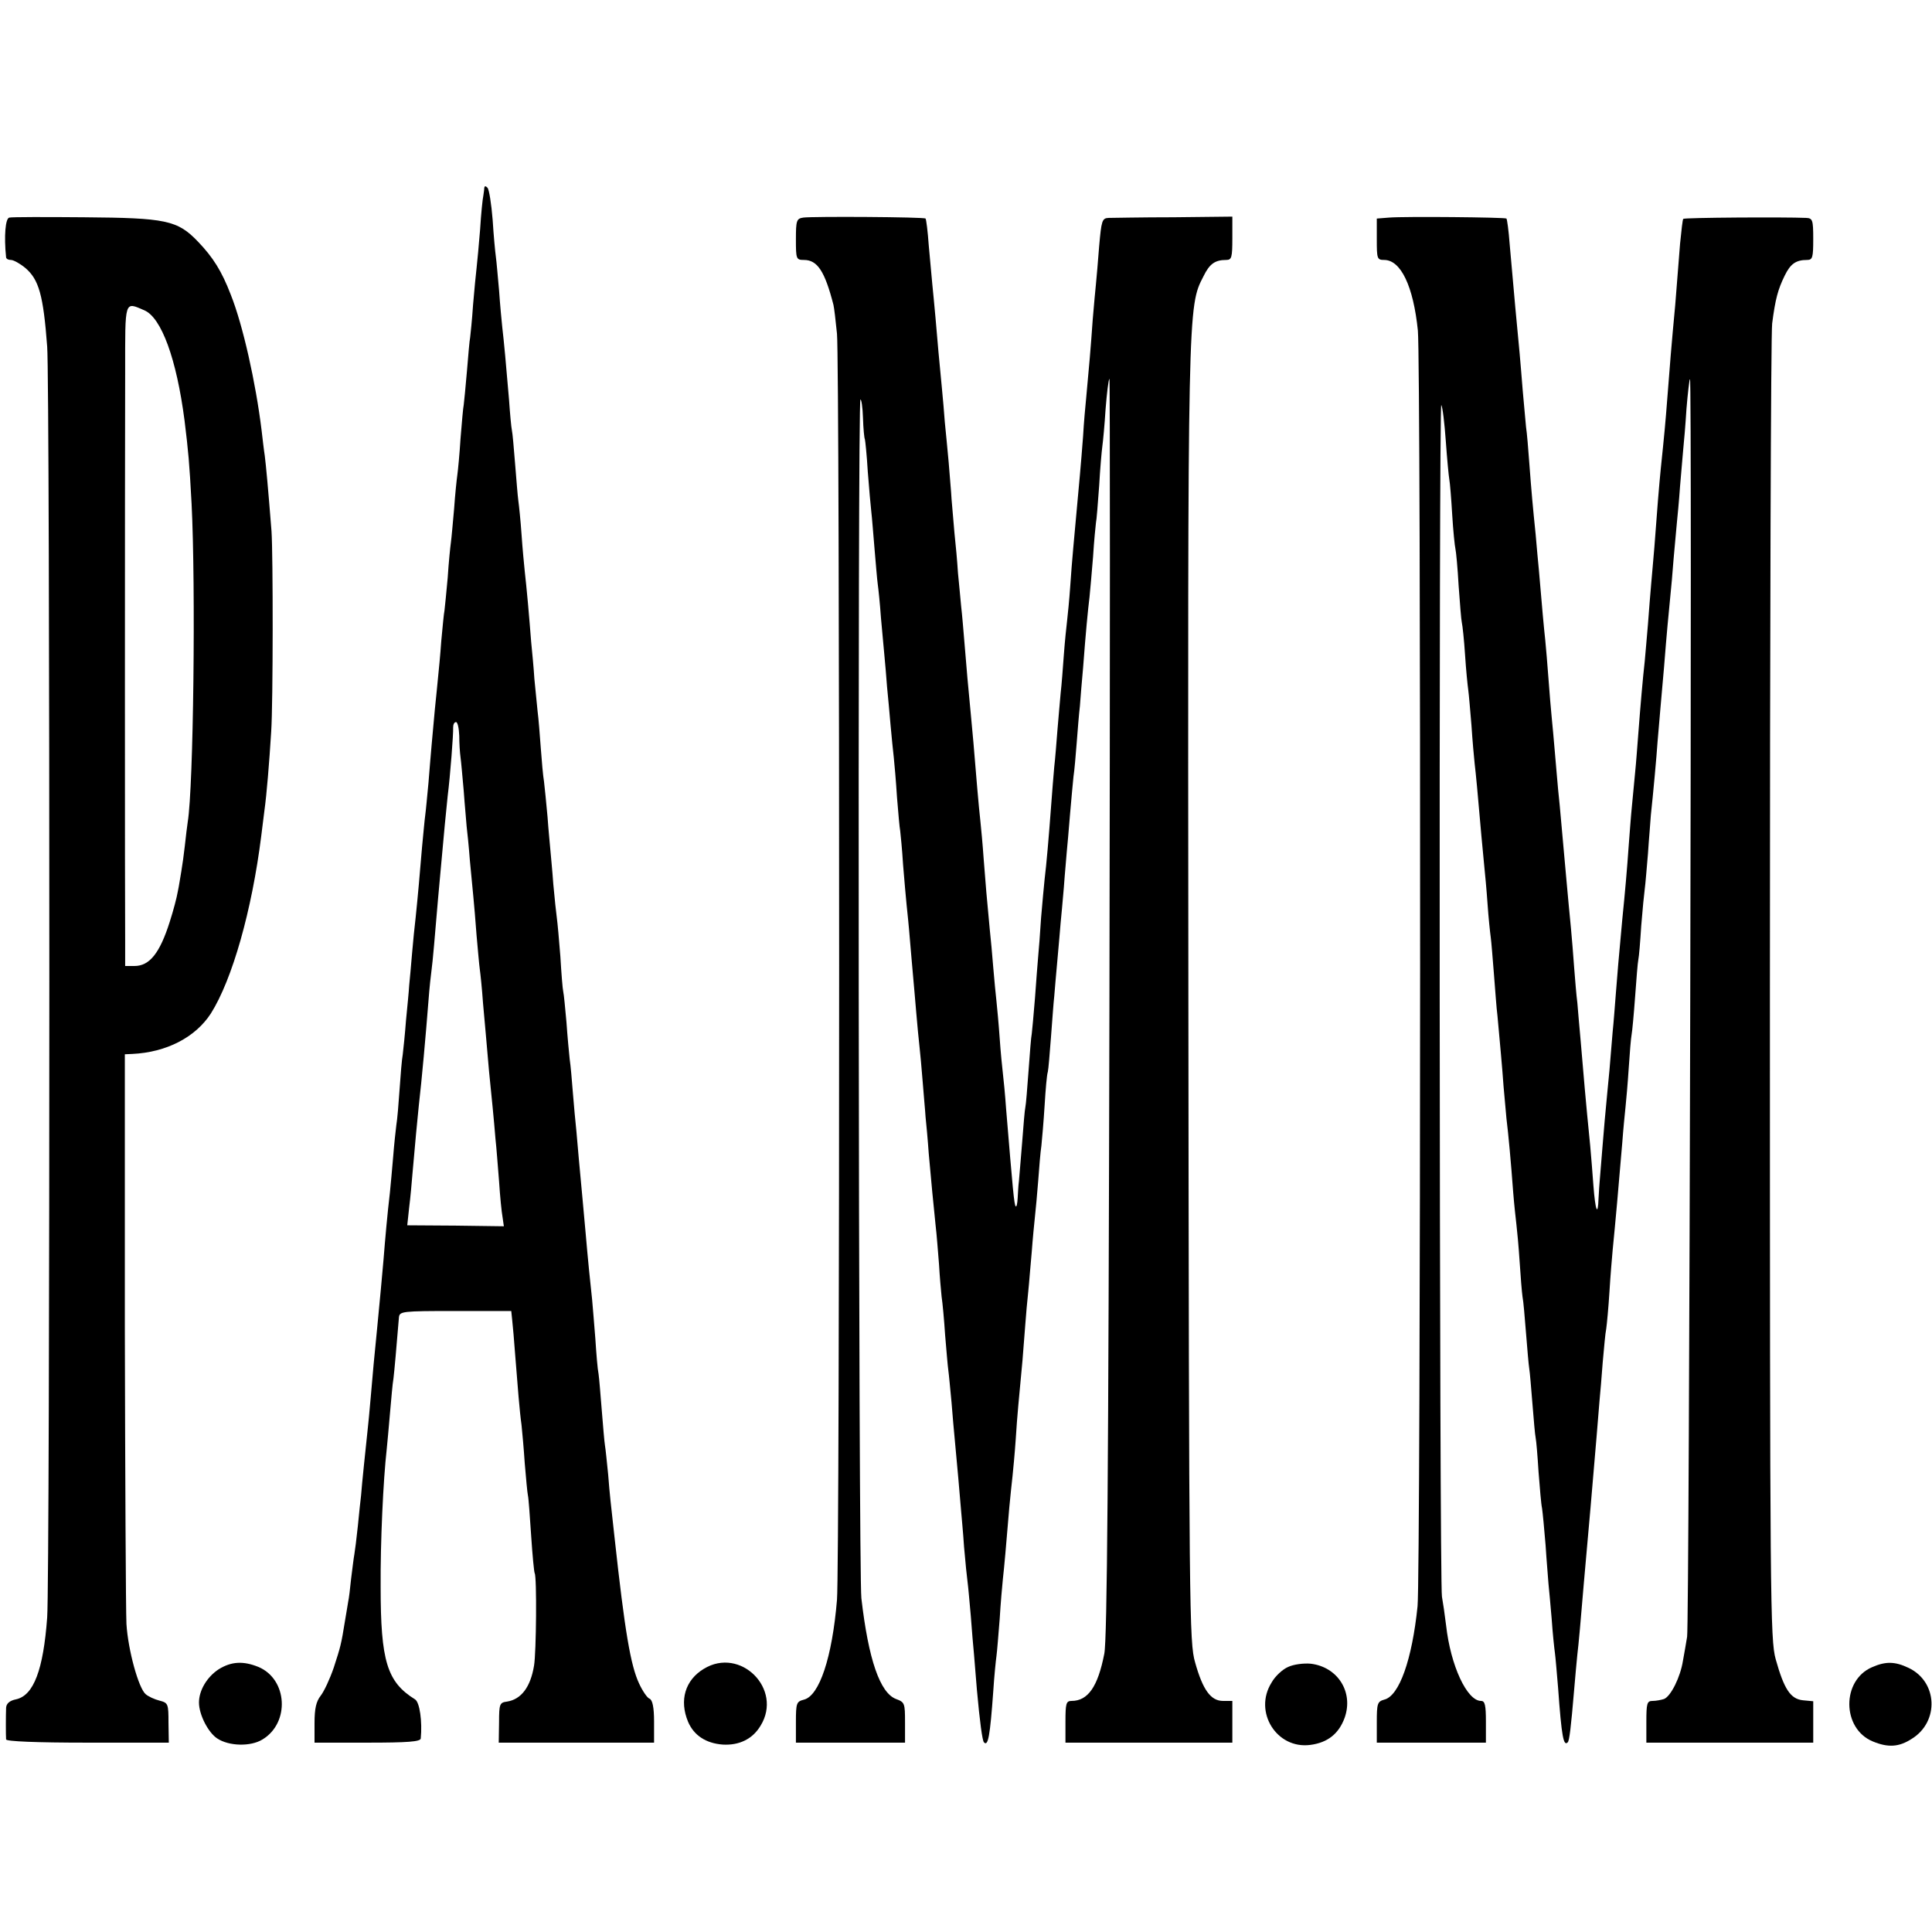
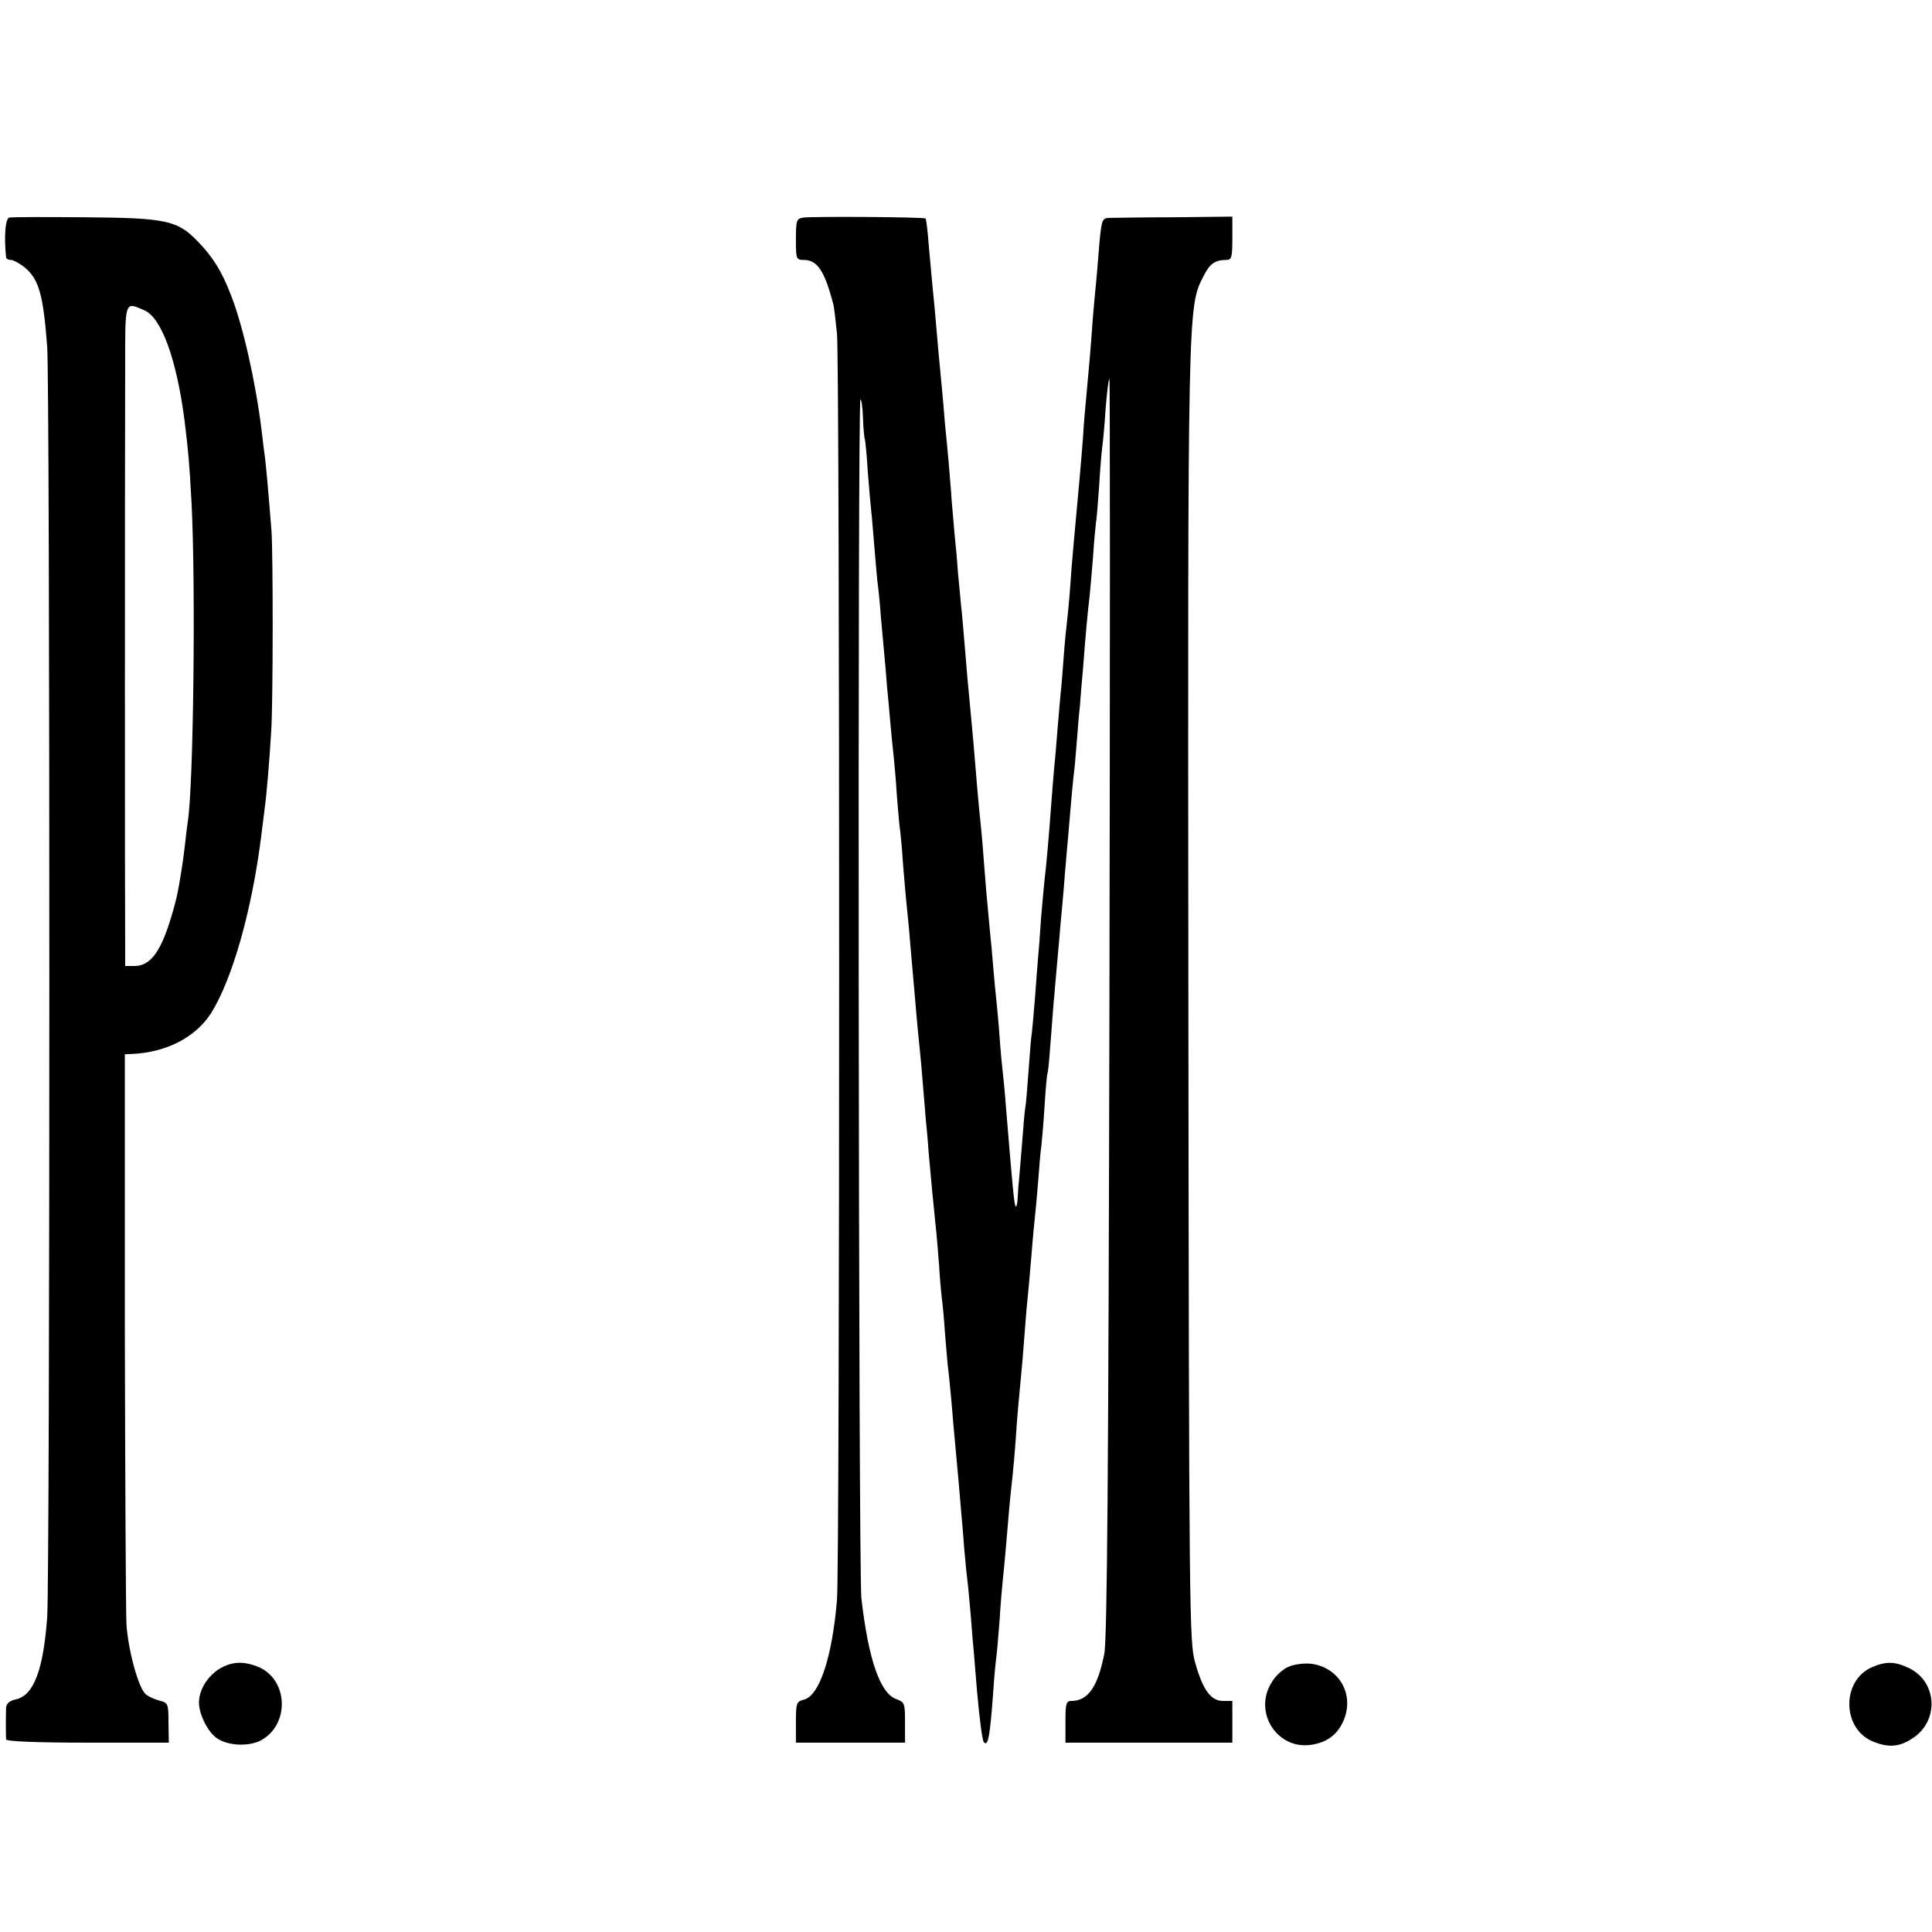
<svg xmlns="http://www.w3.org/2000/svg" version="1.0" width="602pt" height="602pt" viewBox="0 0 602 602" preserveAspectRatio="xMidYMid meet">
  <g transform="translate(0,602) scale(0.1,-0.1)" fill="#000000" stroke="none">
-     <path d="M1509 5435 c0 -6 -2 -17 -3 -25 -2 -8 -7 -55 -10 -105 -4 -49 -9 -103 -11 -120 -2 -16 -7 -68 -11 -115 -3 -47 -8 -92 -9 -101 -2 -9 -6 -56 -10 -105 -4 -49 -9 -96 -10 -105 -2 -9 -6 -56 -10 -105 -3 -49 -8 -100 -10 -114 -2 -14 -7 -61 -10 -105 -4 -44 -8 -91 -10 -105 -2 -14 -7 -63 -10 -110 -4 -47 -9 -92 -10 -102 -2 -9 -6 -52 -10 -95 -3 -43 -8 -94 -10 -113 -2 -19 -6 -64 -10 -100 -3 -36 -8 -85 -10 -110 -2 -25 -7 -79 -10 -120 -4 -41 -8 -86 -10 -100 -2 -14 -6 -59 -10 -100 -7 -84 -13 -153 -20 -220 -3 -25 -8 -74 -11 -110 -3 -36 -7 -81 -9 -100 -1 -19 -6 -69 -10 -110 -3 -41 -8 -88 -10 -105 -3 -16 -7 -66 -10 -110 -3 -44 -7 -93 -10 -110 -2 -16 -7 -61 -10 -100 -3 -38 -8 -88 -10 -110 -8 -67 -15 -147 -20 -210 -5 -58 -11 -122 -20 -215 -8 -79 -14 -143 -20 -215 -3 -38 -8 -86 -10 -105 -2 -19 -7 -66 -11 -105 -4 -38 -8 -81 -9 -95 -2 -14 -6 -56 -10 -95 -4 -38 -9 -78 -11 -89 -2 -10 -6 -44 -10 -75 -3 -31 -7 -63 -9 -71 -1 -8 -6 -35 -10 -60 -12 -75 -14 -81 -35 -146 -12 -35 -30 -74 -41 -88 -14 -18 -19 -40 -19 -85 l0 -61 165 0 c125 0 165 3 166 13 5 52 -3 113 -18 122 -87 54 -107 119 -107 350 -1 139 8 333 19 430 2 17 6 66 10 110 4 44 8 94 11 110 3 25 9 93 17 190 2 19 9 20 176 20 l174 0 3 -29 c2 -17 6 -64 9 -105 8 -102 14 -179 20 -221 2 -19 7 -73 10 -119 4 -47 8 -92 10 -101 2 -8 6 -65 10 -125 4 -61 9 -113 11 -117 7 -11 5 -248 -2 -288 -11 -67 -40 -105 -84 -112 -23 -3 -25 -7 -25 -65 l-1 -63 242 0 242 0 0 66 c0 44 -5 67 -14 71 -7 2 -22 24 -33 48 -26 56 -44 160 -76 453 -12 109 -15 132 -20 197 -4 39 -8 80 -10 91 -2 12 -6 61 -10 110 -4 49 -8 100 -10 113 -3 14 -7 63 -10 110 -4 47 -8 102 -10 121 -5 44 -14 134 -20 205 -3 30 -7 80 -10 110 -9 99 -15 159 -19 210 -3 28 -8 82 -11 120 -3 39 -7 86 -10 105 -2 19 -7 71 -10 115 -4 44 -8 87 -10 95 -2 8 -6 58 -9 110 -4 52 -9 106 -11 120 -2 14 -7 61 -11 105 -3 44 -8 91 -9 105 -1 14 -6 61 -9 105 -4 44 -9 94 -11 110 -3 17 -7 63 -10 104 -3 41 -7 93 -10 115 -2 23 -7 68 -10 101 -2 33 -7 85 -10 115 -2 30 -7 84 -10 120 -3 36 -8 81 -10 100 -2 19 -7 71 -10 115 -3 44 -8 91 -10 105 -2 14 -6 65 -10 114 -4 50 -8 97 -10 105 -2 9 -6 52 -9 96 -9 108 -16 183 -21 225 -2 19 -7 71 -10 115 -4 44 -8 91 -10 105 -2 14 -7 66 -10 115 -4 50 -11 94 -16 100 -6 6 -9 6 -10 0z m-78 -1707 c0 -24 2 -54 4 -68 2 -14 6 -61 10 -105 3 -44 8 -93 9 -110 2 -16 7 -64 10 -105 4 -41 9 -93 11 -115 2 -22 7 -76 10 -120 4 -44 8 -91 10 -105 2 -14 7 -61 10 -105 7 -79 10 -109 19 -215 3 -30 8 -80 11 -110 3 -30 7 -75 9 -100 3 -25 7 -83 11 -130 3 -47 8 -97 11 -113 l4 -28 -150 2 -151 1 6 56 c4 31 8 77 10 102 8 94 16 176 20 215 9 77 22 222 30 325 3 41 8 86 10 100 3 20 10 101 20 220 1 14 9 96 21 230 3 30 7 71 9 90 8 63 18 195 17 213 0 9 3 17 9 17 5 0 9 -19 10 -42z" />
    <path d="M29 5342 c-12 -2 -17 -57 -10 -124 1 -5 7 -8 15 -8 8 0 28 -11 45 -25 42 -36 56 -84 68 -245 9 -112 9 -3837 0 -3960 -12 -163 -42 -243 -97 -255 -20 -4 -30 -13 -31 -26 -1 -25 -1 -86 0 -99 1 -6 93 -10 254 -10 l253 0 -1 62 c0 59 -1 62 -28 69 -16 4 -35 13 -43 20 -22 18 -55 137 -60 219 -2 41 -4 458 -5 925 l0 850 23 1 c107 5 197 52 245 126 67 106 128 322 157 553 3 22 7 58 10 80 7 50 15 148 21 245 6 88 6 553 1 625 -11 139 -17 203 -21 235 -3 19 -7 55 -10 80 -18 147 -58 327 -96 422 -28 73 -55 116 -102 165 -64 67 -100 74 -355 76 -120 1 -225 1 -233 -1z m421 -289 c53 -23 100 -151 125 -343 12 -98 15 -130 22 -260 13 -257 6 -881 -12 -991 -2 -13 -6 -46 -9 -74 -3 -27 -8 -63 -11 -80 -3 -16 -7 -45 -11 -63 -3 -18 -14 -60 -25 -94 -31 -98 -63 -138 -110 -138 l-29 0 0 78 c-1 82 -1 1428 0 1773 0 227 -3 219 60 192z" />
    <path d="M2503 5342 c-21 -3 -23 -9 -23 -68 0 -61 1 -64 25 -64 42 0 65 -35 92 -140 2 -8 7 -49 11 -90 9 -103 9 -3833 0 -3945 -15 -180 -55 -299 -103 -311 -23 -6 -25 -10 -25 -70 l0 -64 170 0 170 0 0 63 c0 60 -1 63 -28 73 -50 19 -86 123 -108 314 -9 77 -12 3730 -3 3735 3 2 7 -24 8 -57 1 -34 4 -64 6 -67 1 -3 6 -49 9 -101 4 -52 9 -108 11 -125 2 -16 6 -68 10 -115 4 -47 8 -96 10 -110 2 -14 7 -61 10 -105 4 -44 9 -98 11 -120 2 -22 6 -65 8 -95 3 -30 8 -84 11 -120 3 -36 8 -81 10 -100 2 -19 7 -75 10 -124 4 -49 8 -96 10 -105 1 -9 6 -56 9 -106 4 -49 9 -106 11 -125 2 -19 7 -66 10 -105 3 -38 8 -90 10 -115 2 -25 7 -76 10 -115 3 -38 8 -86 10 -105 2 -19 7 -69 10 -110 3 -41 8 -91 9 -110 2 -19 7 -71 10 -115 4 -44 9 -98 11 -120 2 -22 7 -67 10 -100 4 -33 8 -89 11 -125 2 -36 6 -81 8 -100 3 -19 8 -73 11 -120 4 -47 8 -96 10 -110 2 -14 6 -59 10 -100 3 -41 8 -93 10 -115 2 -22 7 -76 11 -120 4 -44 8 -91 9 -105 1 -14 6 -63 9 -110 4 -47 9 -96 11 -110 2 -14 6 -61 10 -105 3 -44 8 -98 10 -120 2 -22 6 -71 9 -110 9 -100 17 -159 22 -164 13 -14 19 20 29 159 3 47 8 96 10 110 2 14 6 66 10 115 3 50 8 106 10 125 4 35 10 102 20 223 3 34 8 78 10 97 2 19 7 71 10 115 5 79 9 116 21 245 3 36 7 88 9 115 2 28 6 73 9 100 3 28 7 84 11 125 3 41 8 91 10 110 2 19 7 69 10 110 3 41 7 91 10 110 2 19 7 76 10 125 3 50 7 97 10 105 2 8 6 58 10 110 4 52 8 109 10 125 1 17 6 68 10 115 4 47 9 99 10 115 2 17 6 66 10 110 3 44 8 94 9 110 2 17 6 68 10 115 4 47 9 101 11 120 3 19 7 67 10 105 3 39 7 90 10 115 2 25 6 79 10 120 8 107 15 180 20 220 2 19 7 76 11 125 3 50 8 97 9 106 2 8 6 60 10 115 3 54 8 110 10 124 2 14 7 66 10 115 4 50 9 92 12 95 2 2 2 -877 0 -1955 -3 -1442 -7 -1975 -16 -2018 -20 -103 -51 -147 -102 -147 -17 0 -19 -8 -19 -65 l0 -65 260 0 260 0 0 65 0 65 -29 0 c-38 0 -63 34 -87 120 -18 62 -19 146 -21 2080 -2 2156 -2 2144 47 2239 19 39 36 51 71 51 17 0 19 8 19 68 l0 67 -183 -2 c-100 0 -192 -2 -203 -2 -20 -1 -22 -9 -29 -88 -4 -49 -8 -101 -10 -118 -2 -16 -6 -66 -10 -110 -6 -87 -12 -155 -20 -240 -3 -30 -8 -85 -10 -123 -3 -37 -7 -92 -10 -122 -21 -231 -24 -258 -30 -345 -3 -44 -8 -93 -10 -110 -2 -16 -7 -64 -10 -105 -3 -41 -7 -95 -10 -120 -2 -25 -7 -76 -10 -115 -3 -38 -7 -90 -10 -115 -2 -25 -7 -81 -10 -125 -7 -94 -14 -176 -20 -225 -2 -19 -7 -73 -11 -120 -3 -47 -7 -101 -9 -120 -2 -19 -6 -78 -10 -130 -4 -52 -9 -102 -10 -111 -2 -8 -6 -60 -10 -115 -4 -54 -8 -106 -10 -114 -2 -8 -6 -58 -10 -110 -4 -52 -9 -106 -10 -120 -2 -14 -3 -38 -4 -54 -1 -16 -3 -27 -6 -25 -5 5 -9 51 -30 304 -3 44 -8 94 -10 110 -2 17 -7 66 -10 110 -3 44 -8 96 -10 115 -2 19 -7 67 -10 105 -3 39 -8 93 -11 120 -9 95 -13 140 -19 220 -3 44 -8 96 -10 115 -2 19 -7 67 -10 105 -10 123 -15 179 -20 230 -7 71 -14 149 -20 225 -3 36 -7 85 -10 110 -2 25 -7 72 -10 105 -2 33 -7 89 -11 125 -3 36 -7 83 -9 105 -1 22 -6 74 -9 115 -4 41 -9 98 -12 125 -2 28 -6 75 -9 105 -8 82 -14 147 -20 220 -3 36 -8 83 -10 105 -2 22 -7 76 -11 120 -3 44 -8 82 -10 84 -4 5 -350 7 -381 3z" />
-     <path d="M4328 5342 l-38 -3 0 -65 c0 -60 1 -64 23 -64 52 0 91 -82 105 -220 10 -102 9 -3874 -1 -3975 -17 -166 -57 -280 -104 -291 -21 -6 -23 -12 -23 -70 l0 -64 170 0 170 0 0 65 c0 52 -3 65 -15 65 -44 0 -95 110 -109 235 -4 33 -10 74 -13 90 -8 42 -10 3726 -2 3713 4 -6 10 -56 14 -112 4 -56 9 -109 11 -120 2 -10 6 -59 9 -110 3 -50 8 -98 10 -106 2 -8 7 -60 10 -115 4 -55 8 -107 10 -115 2 -8 7 -53 10 -100 3 -47 8 -96 10 -110 2 -14 6 -63 10 -110 3 -47 8 -101 10 -120 4 -33 9 -87 21 -225 3 -33 7 -76 9 -95 2 -19 7 -71 10 -115 3 -44 8 -91 10 -105 2 -14 6 -65 10 -115 4 -49 8 -108 11 -130 7 -78 15 -161 19 -220 3 -33 7 -78 9 -100 6 -48 14 -135 21 -230 3 -38 8 -83 10 -100 2 -16 7 -68 10 -115 3 -47 7 -96 9 -110 3 -14 7 -65 11 -114 4 -49 8 -98 10 -110 2 -11 6 -61 10 -110 4 -50 8 -97 10 -106 2 -9 6 -57 9 -106 4 -50 8 -101 11 -114 2 -14 7 -65 11 -115 3 -49 8 -103 9 -120 2 -16 6 -66 10 -110 3 -44 8 -91 10 -105 2 -14 6 -63 10 -110 11 -153 17 -182 30 -169 5 5 10 45 20 164 3 39 8 88 10 110 3 22 12 121 20 220 9 99 18 206 21 237 10 117 13 155 19 223 3 39 7 88 9 110 2 22 7 76 10 120 4 44 8 91 11 105 2 14 7 66 10 115 3 50 8 108 10 130 8 80 19 202 30 335 3 41 8 91 10 110 2 19 7 74 10 121 3 47 7 95 9 105 2 10 7 64 11 119 4 55 8 106 10 115 2 8 6 56 9 105 4 50 9 101 11 115 2 14 6 63 10 110 3 47 8 101 9 120 7 64 18 184 21 230 2 25 6 72 9 105 3 33 8 89 11 125 9 114 14 164 19 215 3 28 8 84 11 125 4 41 8 91 10 110 2 19 7 71 10 115 4 44 8 96 10 116 2 19 7 76 10 125 4 49 9 91 11 94 7 7 -2 -3881 -9 -3920 -3 -19 -9 -53 -13 -75 -8 -51 -38 -111 -59 -119 -9 -3 -25 -6 -36 -6 -17 0 -19 -8 -19 -65 l0 -65 260 0 260 0 0 64 0 65 -32 3 c-39 4 -59 35 -85 128 -17 61 -18 177 -18 2085 0 1111 3 2046 7 2077 10 77 18 106 39 149 18 37 35 49 70 49 17 0 19 8 19 65 0 60 -2 65 -22 66 -68 3 -380 1 -383 -3 -2 -2 -6 -37 -10 -78 -3 -41 -10 -127 -15 -190 -12 -127 -17 -191 -25 -295 -5 -66 -9 -110 -20 -215 -5 -49 -12 -135 -20 -245 -3 -38 -8 -90 -10 -115 -2 -25 -7 -81 -10 -125 -4 -44 -8 -96 -10 -115 -6 -52 -14 -146 -20 -225 -3 -38 -7 -94 -10 -122 -3 -29 -7 -77 -10 -105 -3 -29 -7 -84 -10 -123 -5 -72 -11 -141 -20 -230 -12 -130 -15 -165 -20 -230 -3 -38 -7 -92 -10 -120 -2 -27 -7 -81 -10 -120 -4 -38 -8 -86 -10 -105 -2 -19 -7 -75 -11 -125 -4 -49 -8 -99 -9 -110 -1 -11 -3 -38 -4 -59 -2 -59 -10 -39 -16 40 -3 38 -7 94 -10 124 -15 150 -20 213 -30 330 -4 41 -8 93 -10 115 -3 22 -7 72 -10 110 -3 39 -7 94 -10 123 -9 91 -19 206 -30 327 -3 33 -7 80 -10 105 -2 25 -7 77 -10 115 -3 39 -8 88 -10 110 -2 22 -7 76 -10 120 -3 44 -8 98 -10 120 -4 36 -10 101 -20 220 -2 22 -7 72 -10 110 -9 88 -13 131 -20 225 -3 41 -7 91 -10 110 -2 19 -6 69 -10 110 -3 41 -8 95 -10 120 -7 71 -18 191 -31 340 -3 41 -8 77 -10 79 -4 4 -316 7 -366 3z" />
    <path d="M682 819 c-37 -24 -62 -66 -62 -104 0 -38 29 -94 57 -112 36 -24 104 -26 141 -3 86 52 78 188 -13 226 -47 19 -84 17 -123 -7z" />
-     <path d="M2193 820 c-58 -35 -77 -98 -49 -165 18 -42 55 -67 108 -71 51 -3 93 17 118 59 70 114 -63 247 -177 177z" />
    <path d="M4014 826 c-17 -7 -41 -29 -52 -49 -57 -91 16 -208 121 -194 54 7 89 35 107 85 28 80 -22 158 -106 168 -22 2 -53 -2 -70 -10z" />
    <path d="M5833 825 c-95 -41 -94 -191 2 -231 48 -20 82 -18 122 8 86 53 81 178 -10 221 -42 20 -71 21 -114 2z" />
  </g>
</svg>